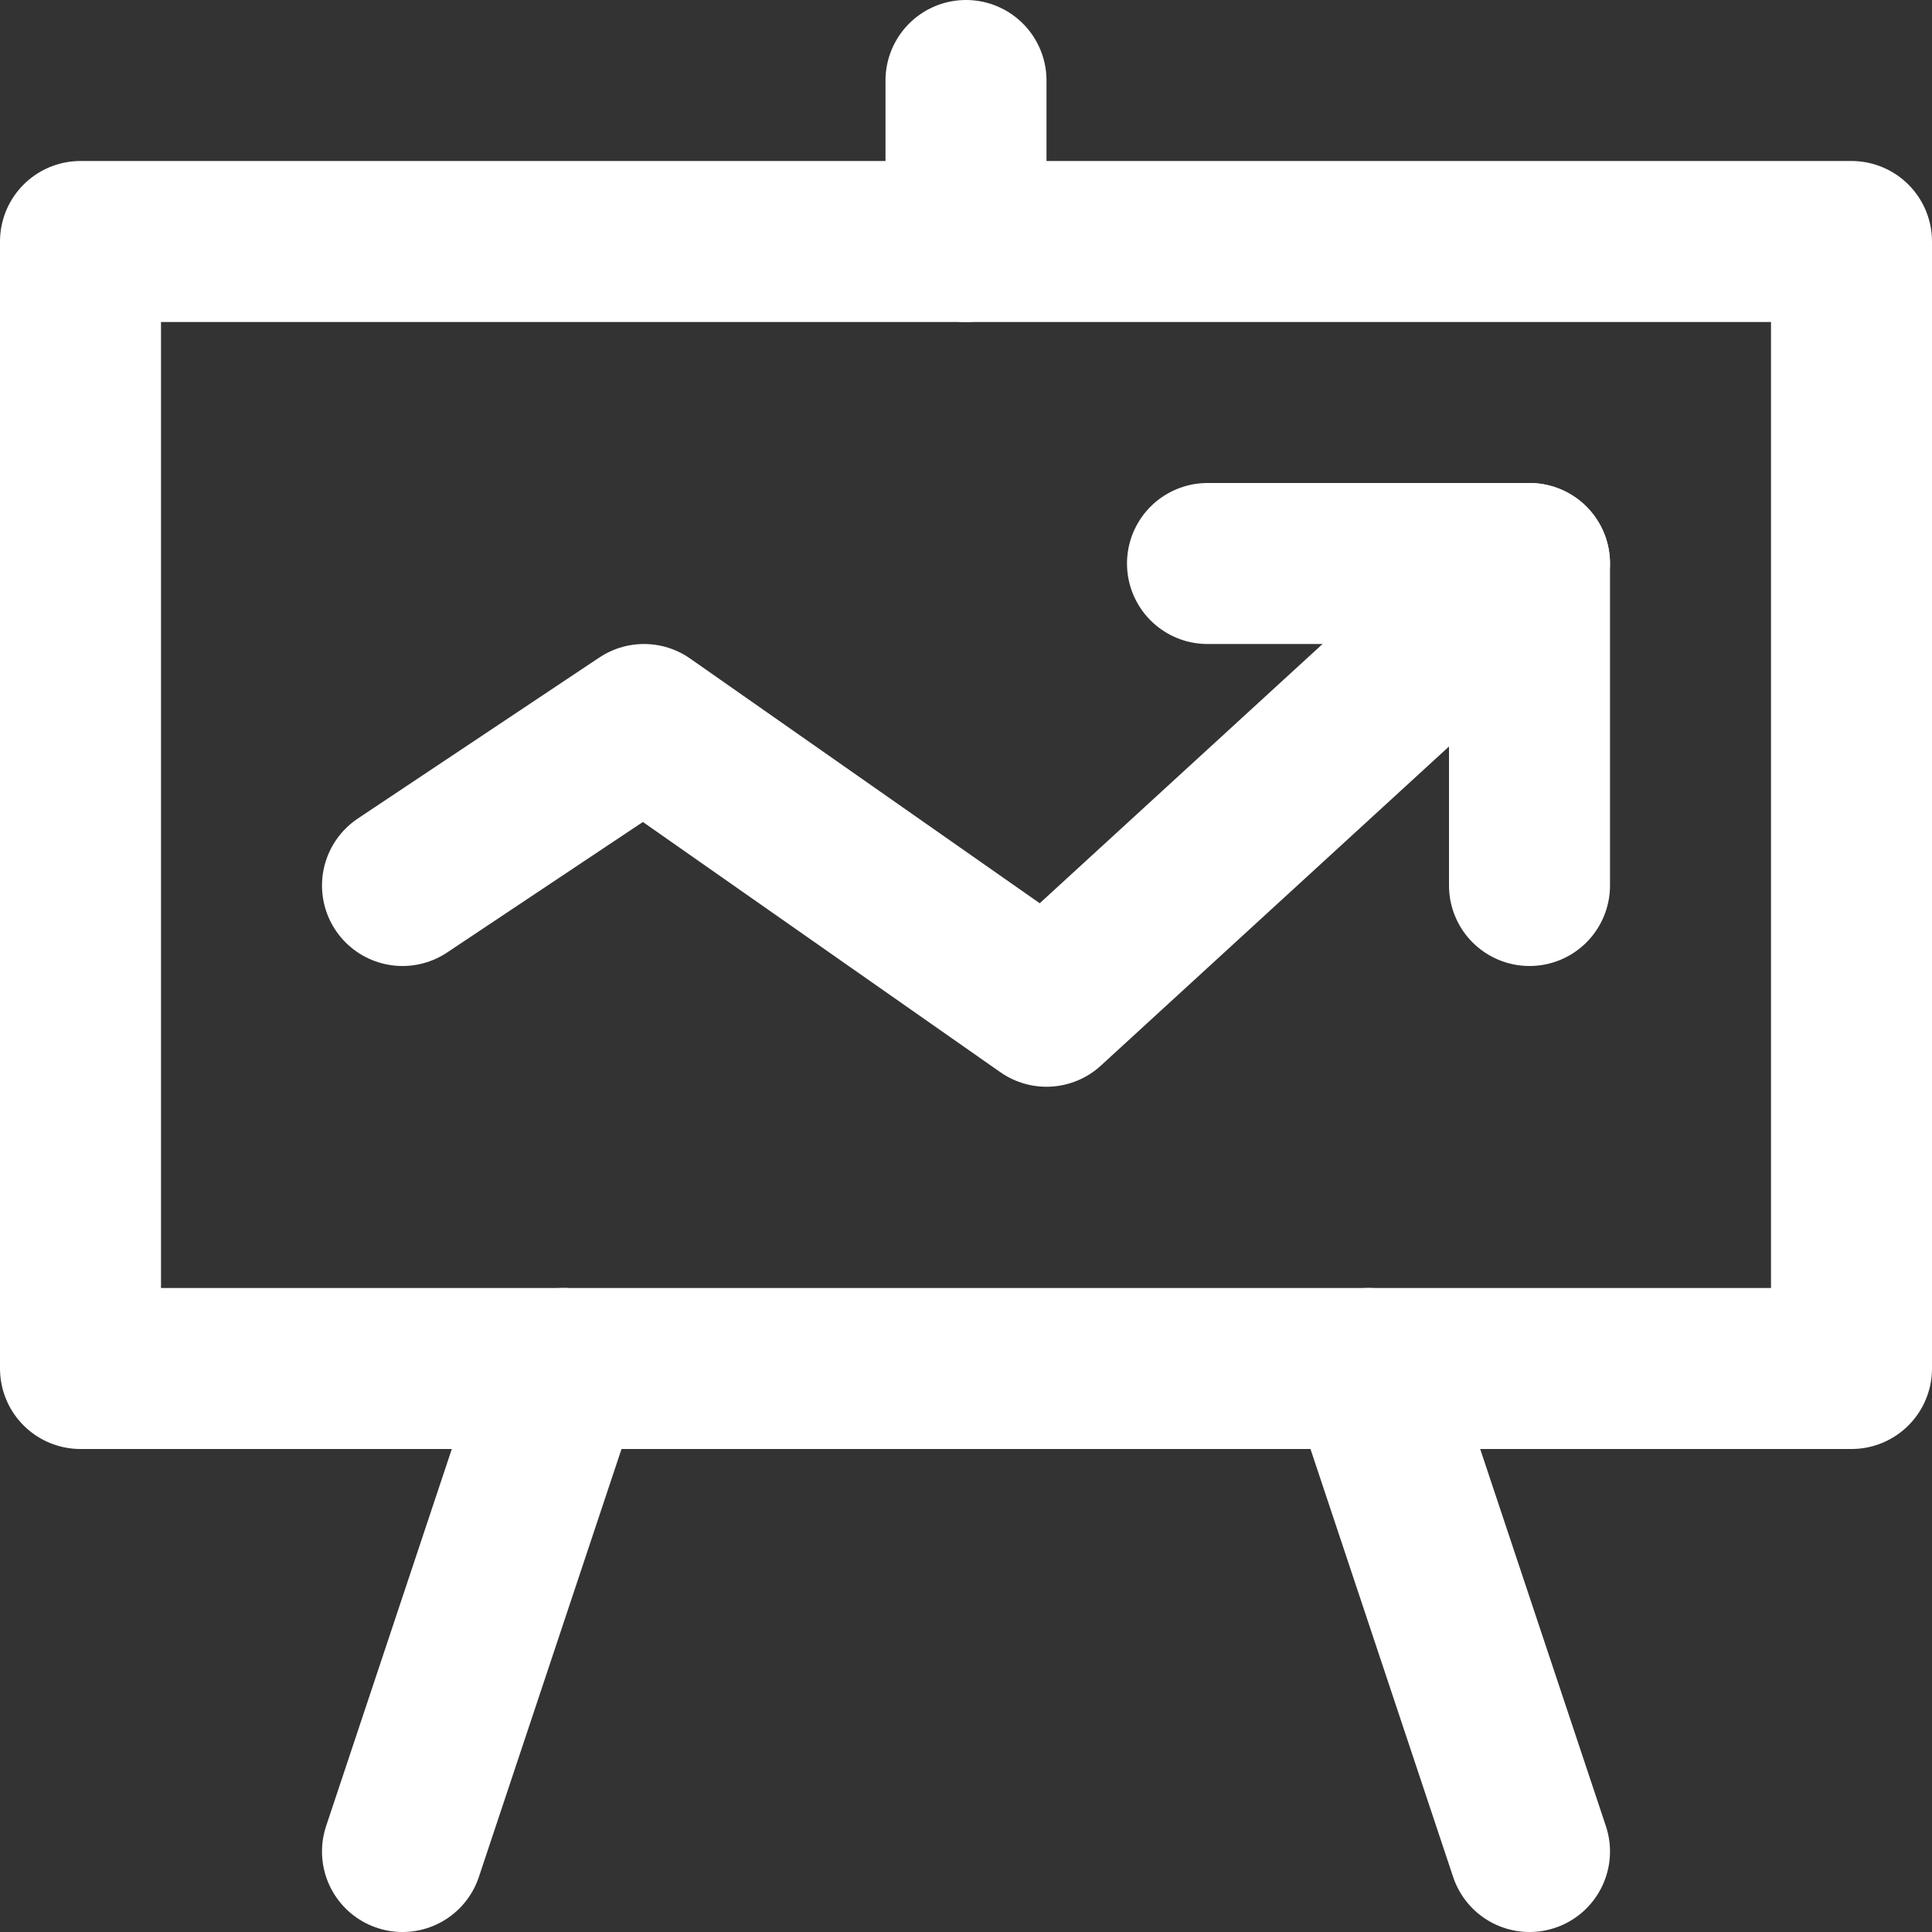
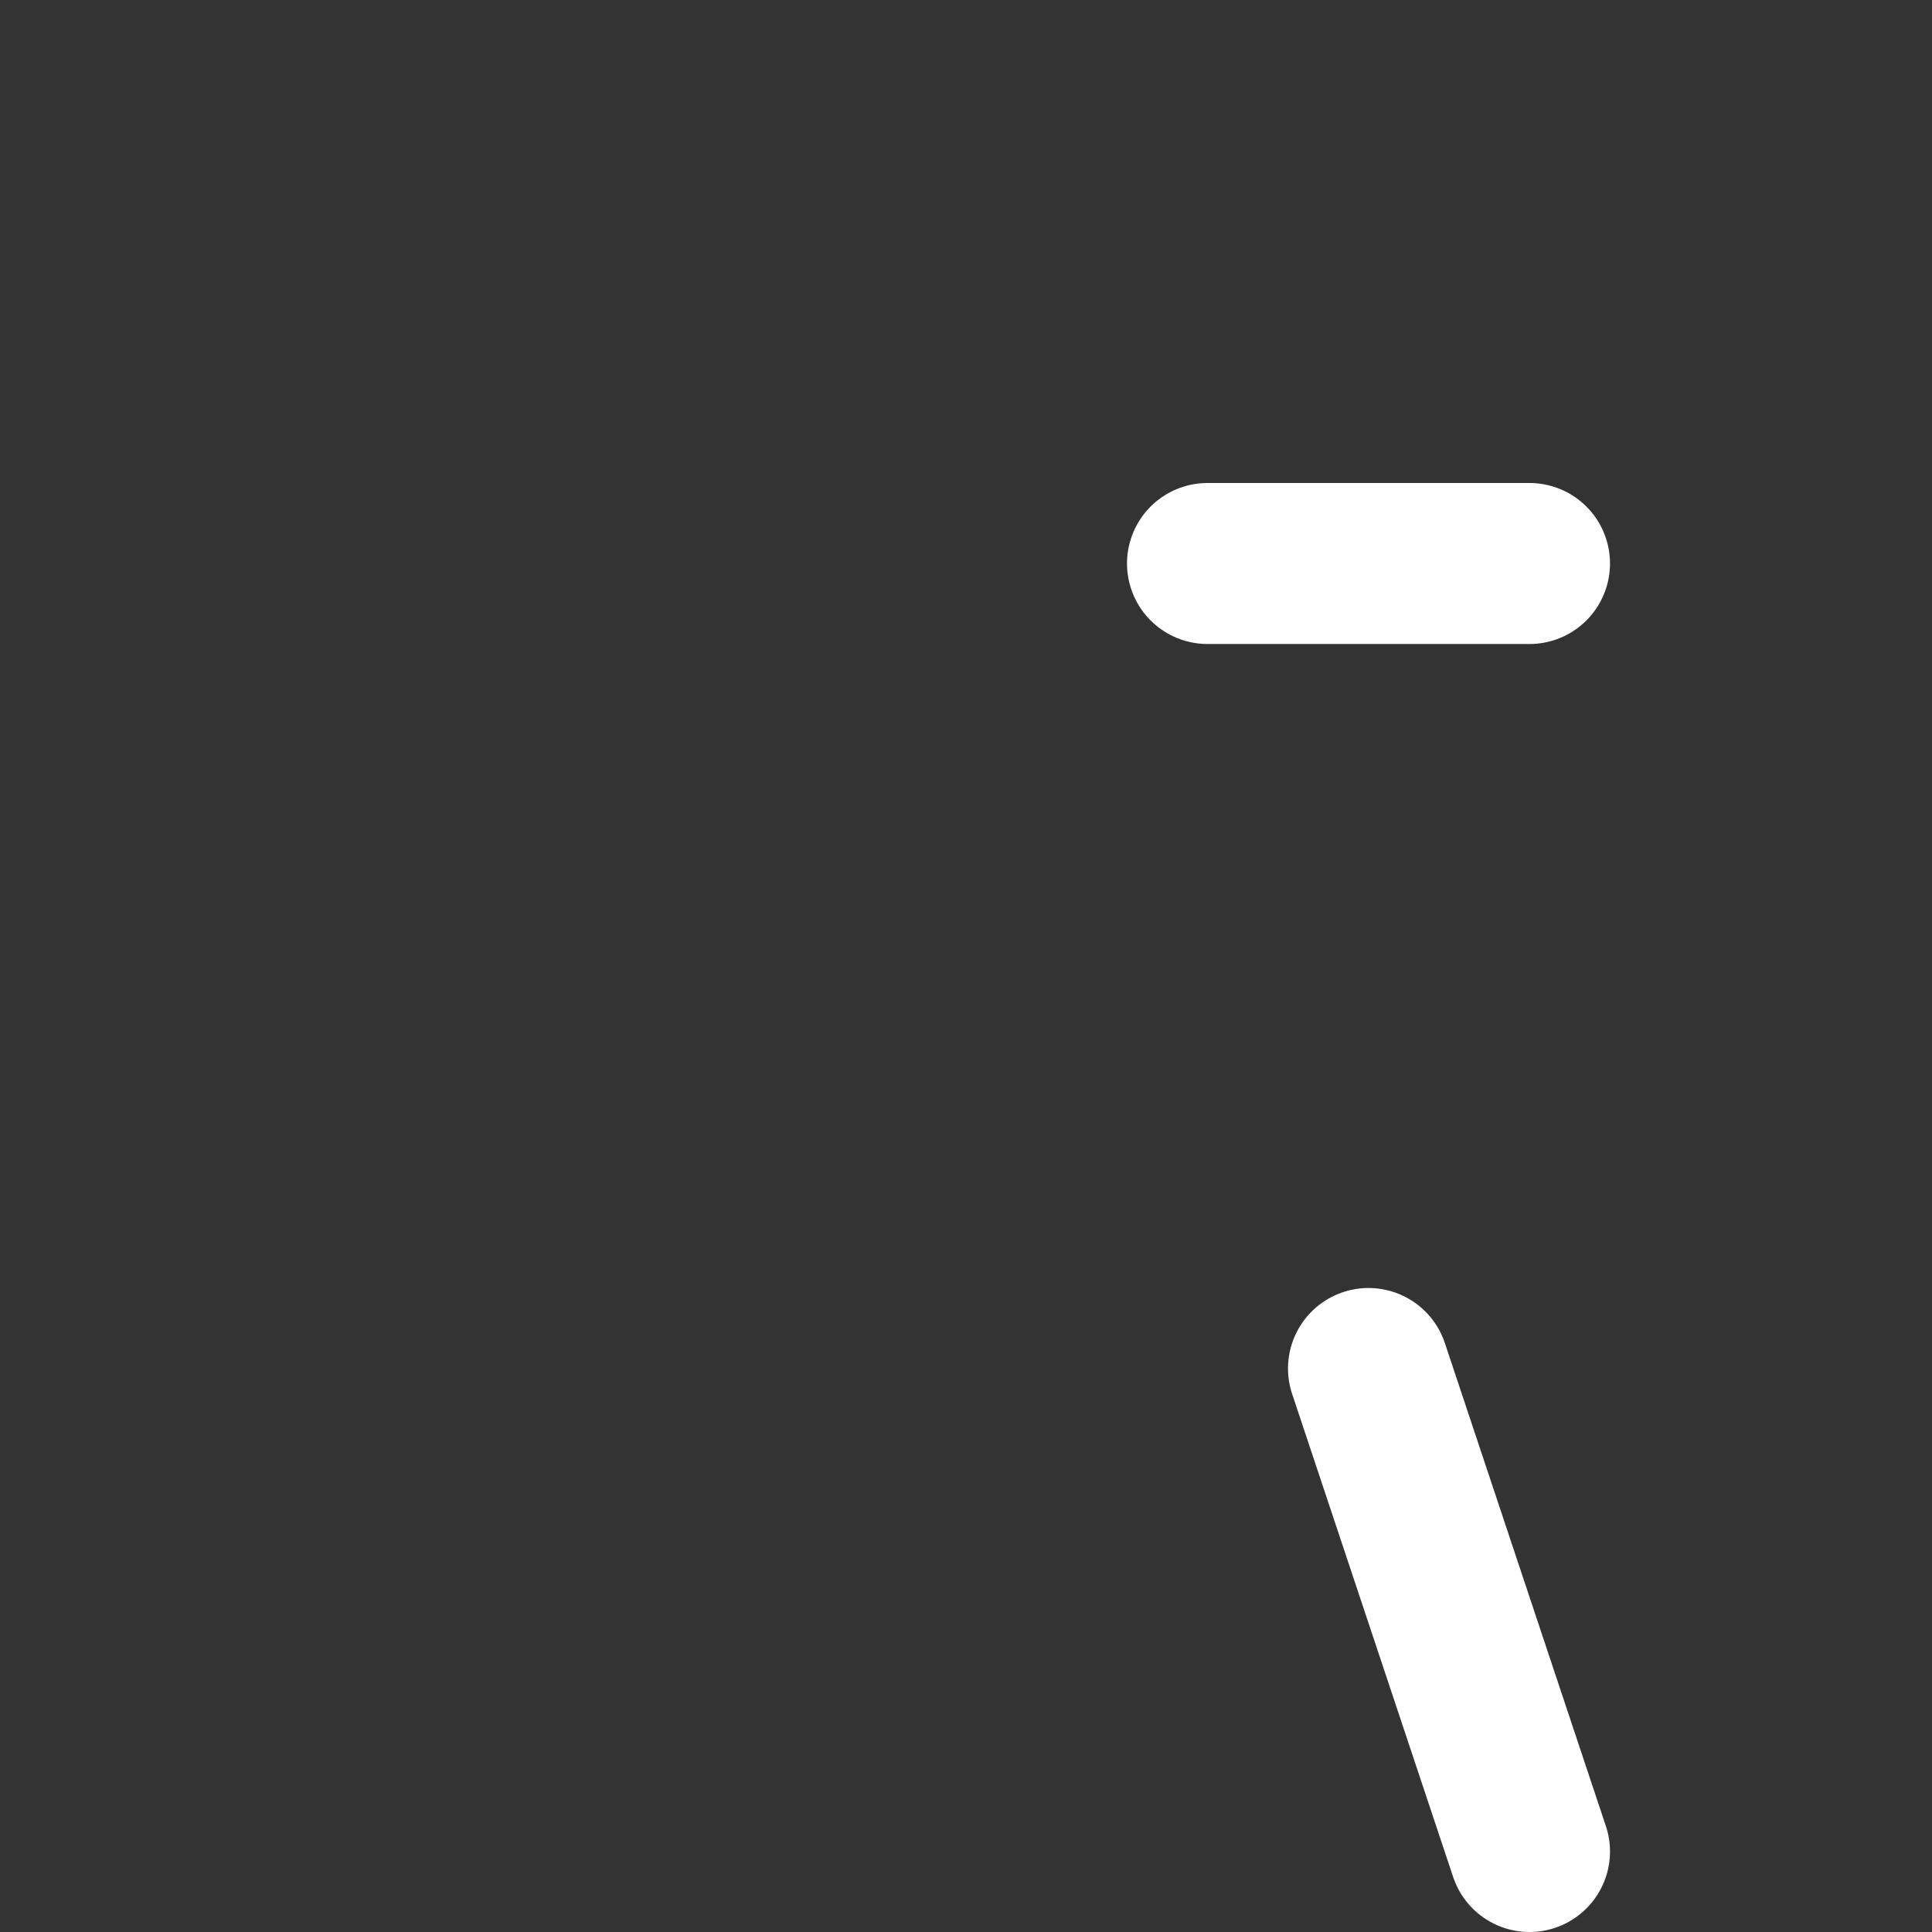
<svg xmlns="http://www.w3.org/2000/svg" width="24" height="24" viewBox="0 0 24 24" fill="none">
  <rect x="0" y="0" width="24" height="24" fill="#333333" stroke="none" />
-   <path d="M15 7H19V11" stroke="white" stroke-width="2" stroke-linecap="round" stroke-linejoin="round" />
-   <path d="M5 11L8 9L13 12.5L19 7" stroke="white" stroke-width="2" stroke-linecap="round" stroke-linejoin="round" />
-   <path fill-rule="evenodd" clip-rule="evenodd" d="M1 17H23V3H1V17Z" stroke="white" stroke-width="2" stroke-linecap="round" stroke-linejoin="round" />
-   <path d="M12 3V1" stroke="white" stroke-width="2" stroke-linecap="round" stroke-linejoin="round" />
-   <path d="M7 17L5 23" stroke="white" stroke-width="2" stroke-linecap="round" stroke-linejoin="round" />
+   <path d="M15 7H19" stroke="white" stroke-width="2" stroke-linecap="round" stroke-linejoin="round" />
  <path d="M17 17L19 23" stroke="white" stroke-width="2" stroke-linecap="round" stroke-linejoin="round" />
</svg>